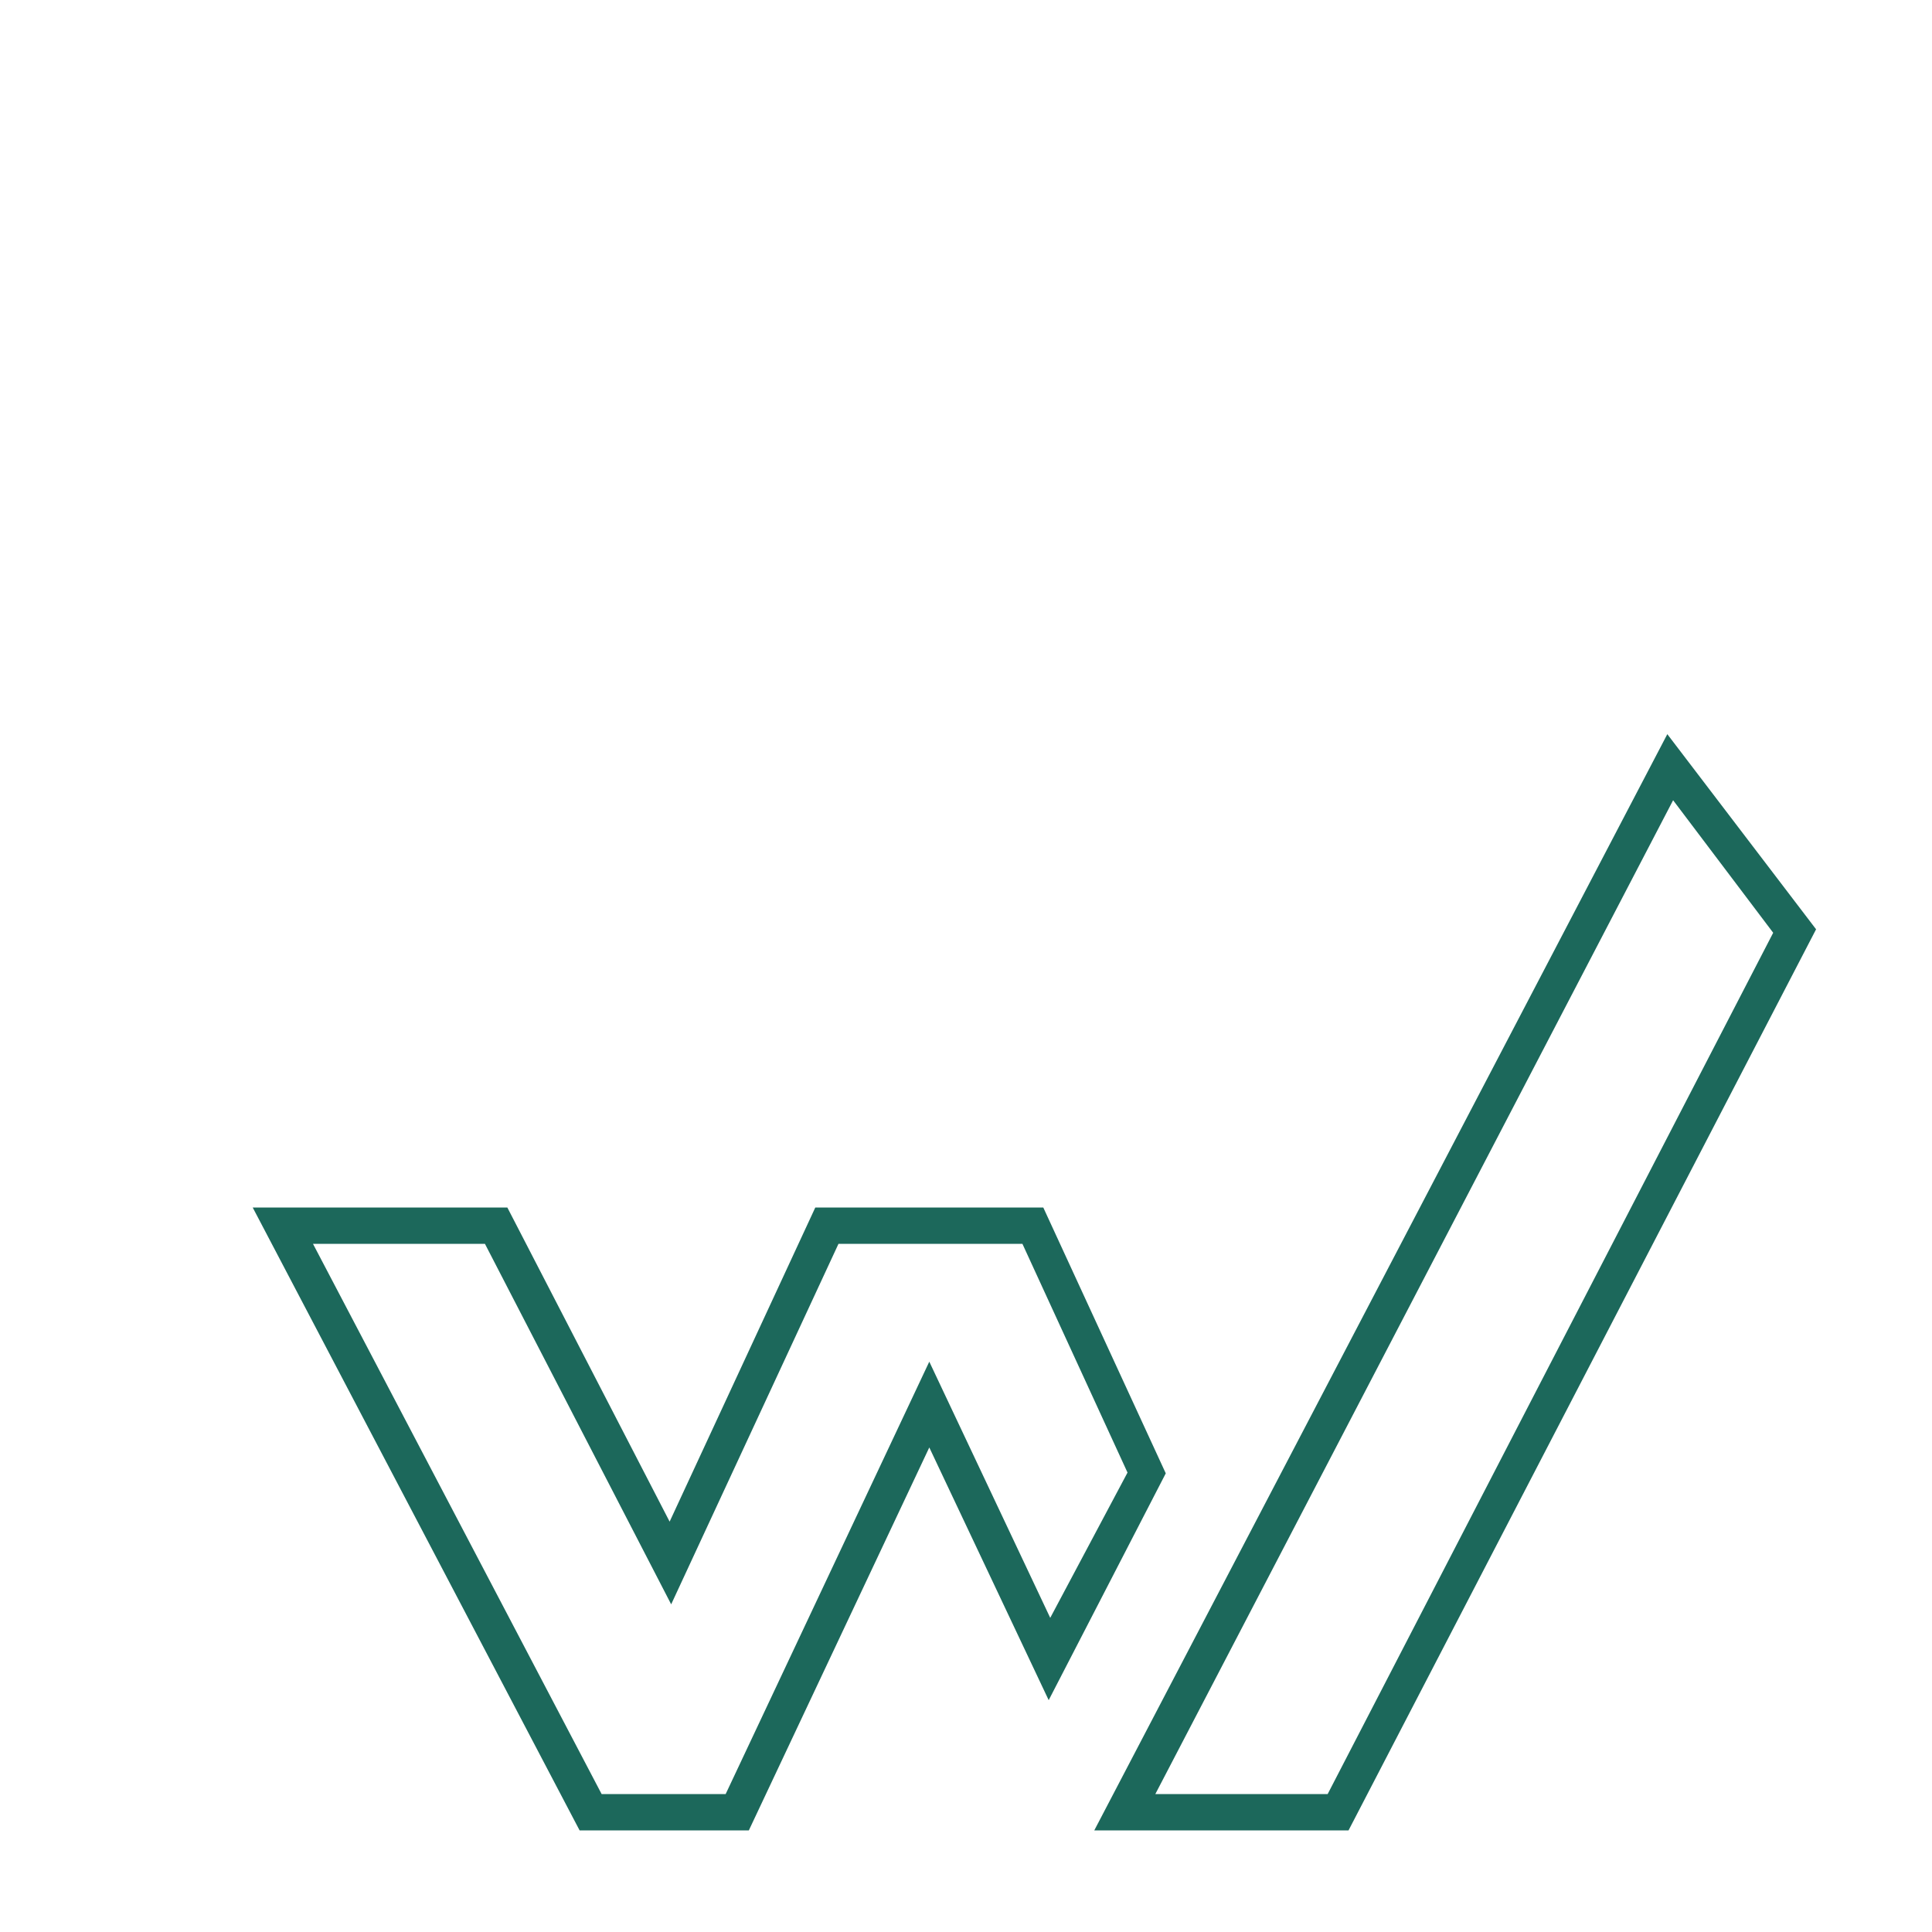
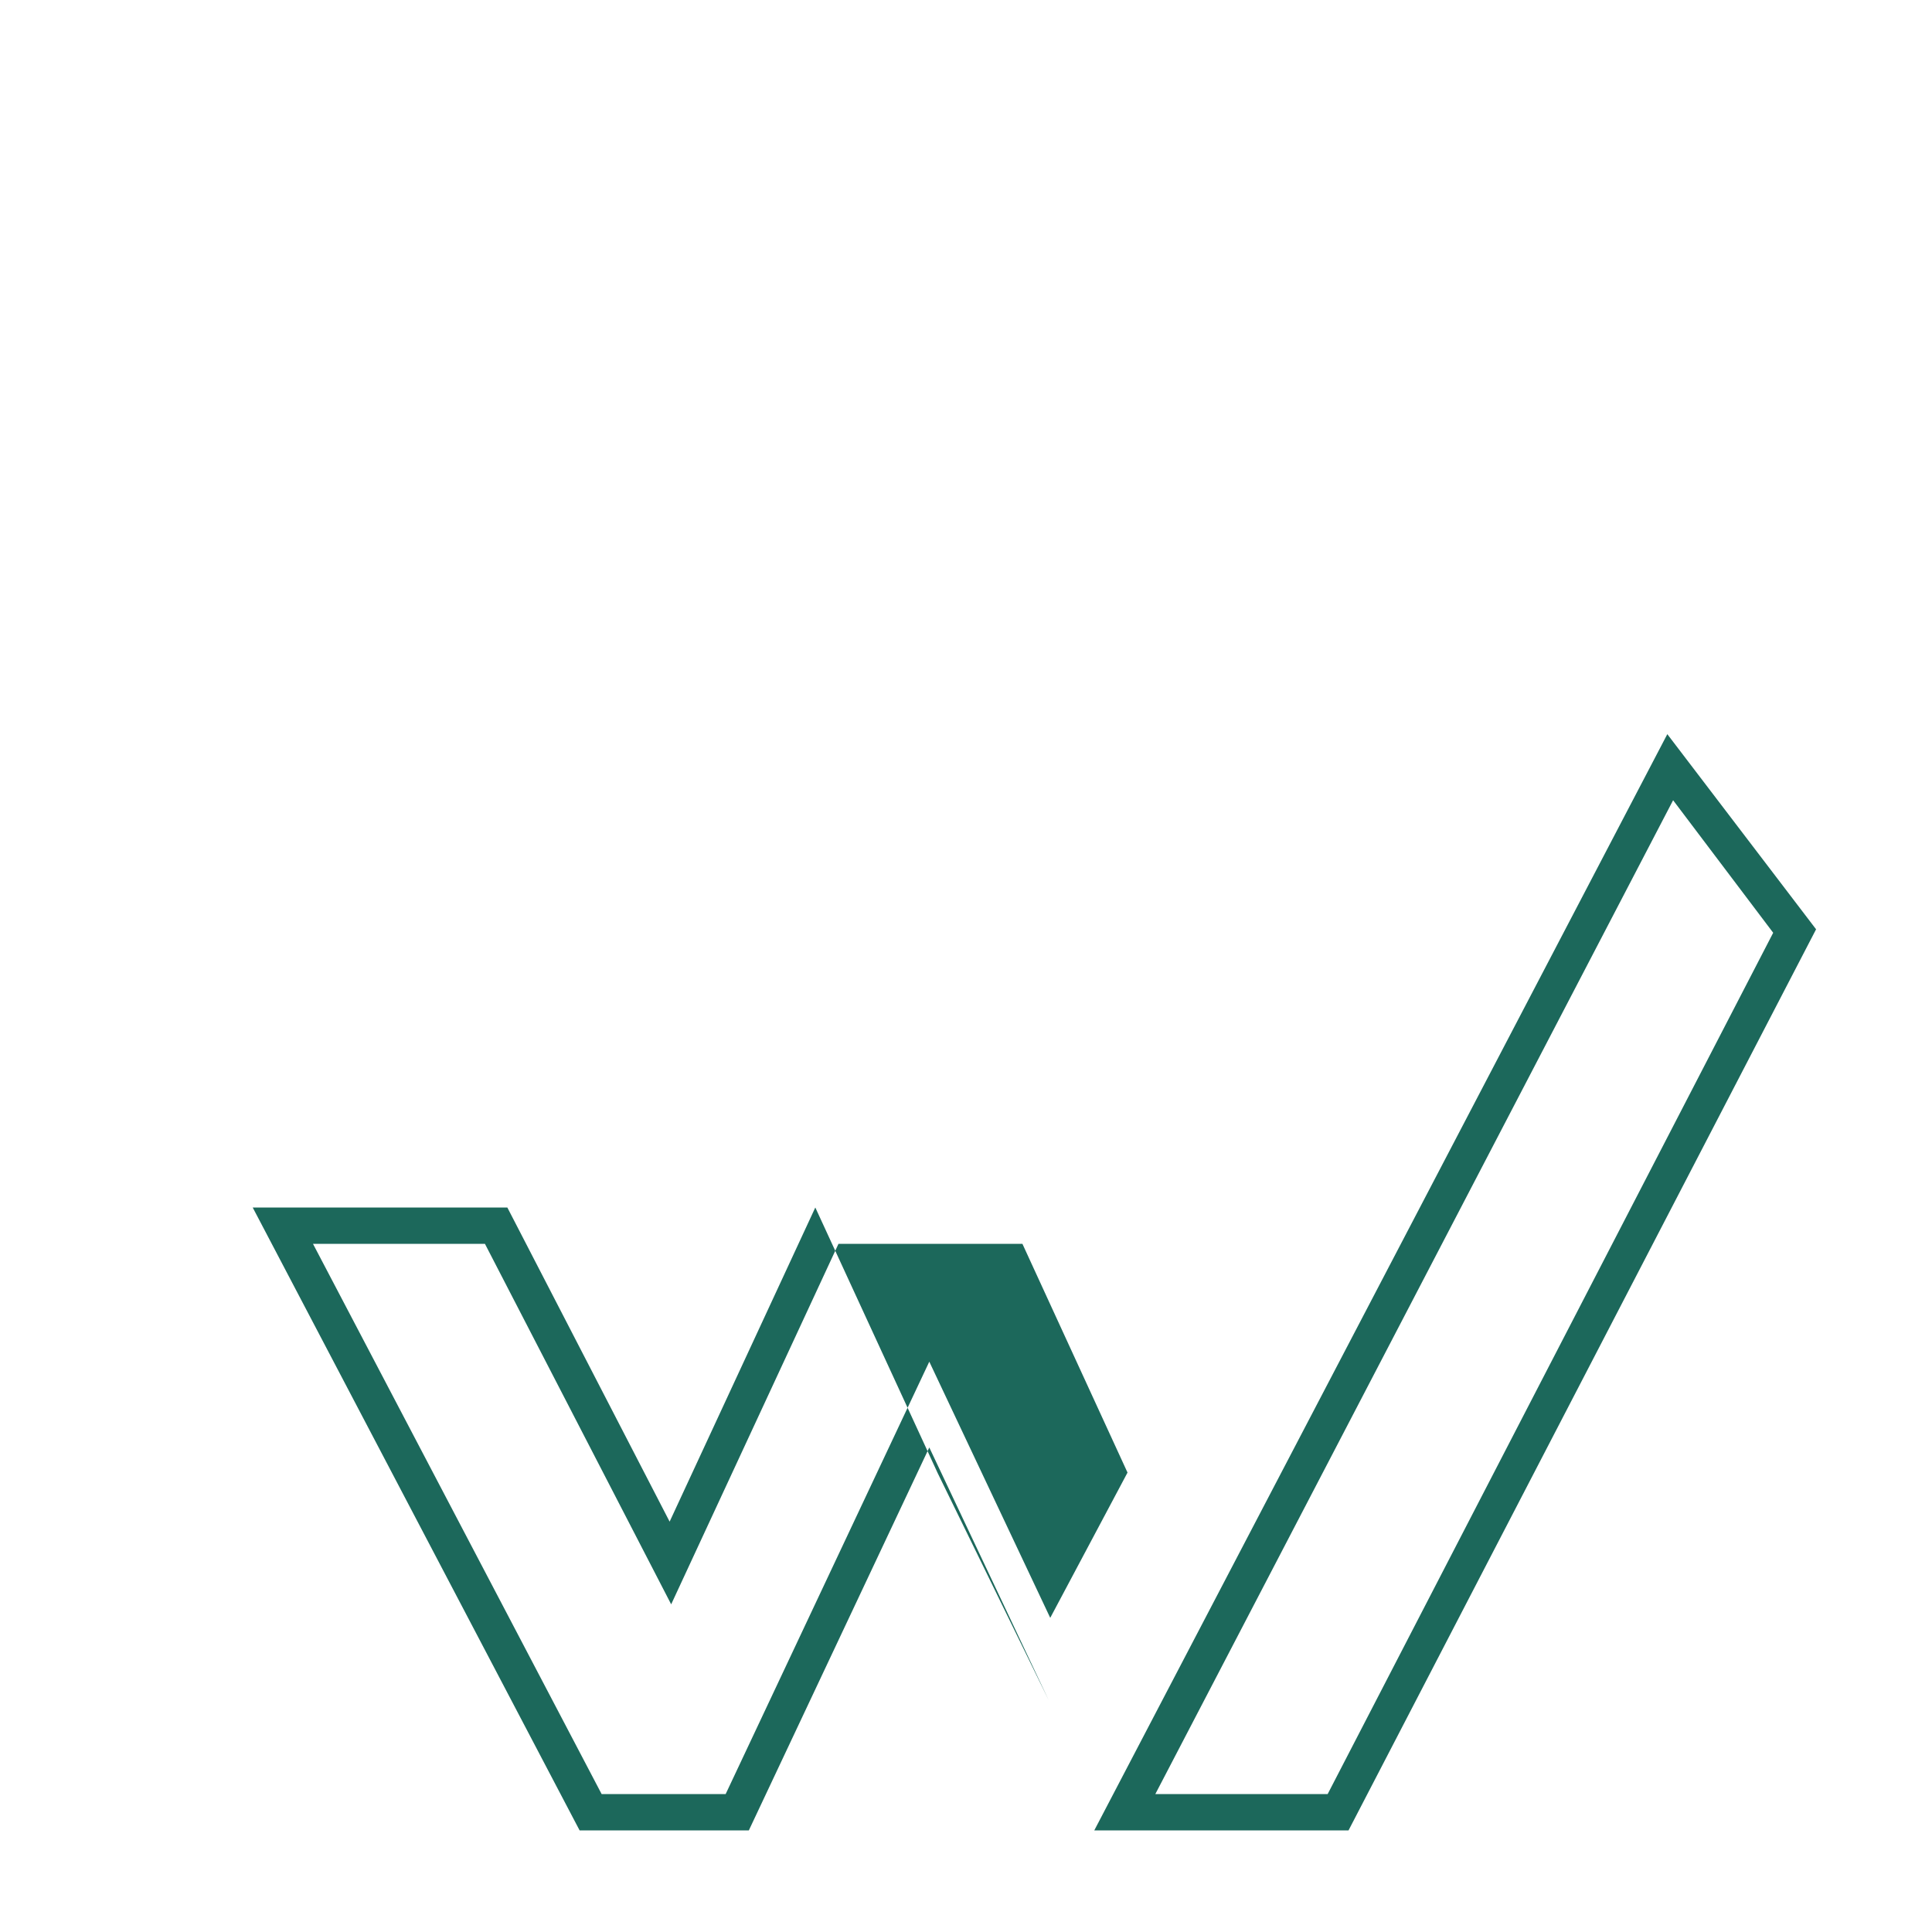
<svg xmlns="http://www.w3.org/2000/svg" viewBox="0 0 50 50">
  <defs>
    <style>.cls-1{fill:#fff;opacity:0;}.cls-2{fill:#1c685b;}</style>
  </defs>
  <g id="Calque_2" data-name="Calque 2">
    <g id="Calque_1-2" data-name="Calque 1">
-       <rect class="cls-1" width="50" height="50" />
-       <path class="cls-2" d="M19.38,47.37H15L6.54,31.25h6.59l4.2,8.13,3.77-8.13H27l3.17,6.88L27.14,44l-3.09-6.54Zm-3.81-.94h3.21l5.27-11.19,3.13,6.63,2-3.76-2.72-5.92H21.7l-4.33,9.33-4.82-9.33H8.1Z" />
+       <path class="cls-2" d="M19.38,47.37H15L6.54,31.25h6.59l4.2,8.13,3.77-8.13l3.17,6.88L27.14,44l-3.09-6.54Zm-3.81-.94h3.21l5.27-11.19,3.13,6.63,2-3.76-2.72-5.92H21.7l-4.33,9.33-4.82-9.33H8.1Z" />
      <path class="cls-2" d="M34.9,47.37H28.32L43.15,19,47,24.05Zm-5-.94h4.46L45.89,24.14,43.3,20.71Z" />
    </g>
  </g>
</svg>